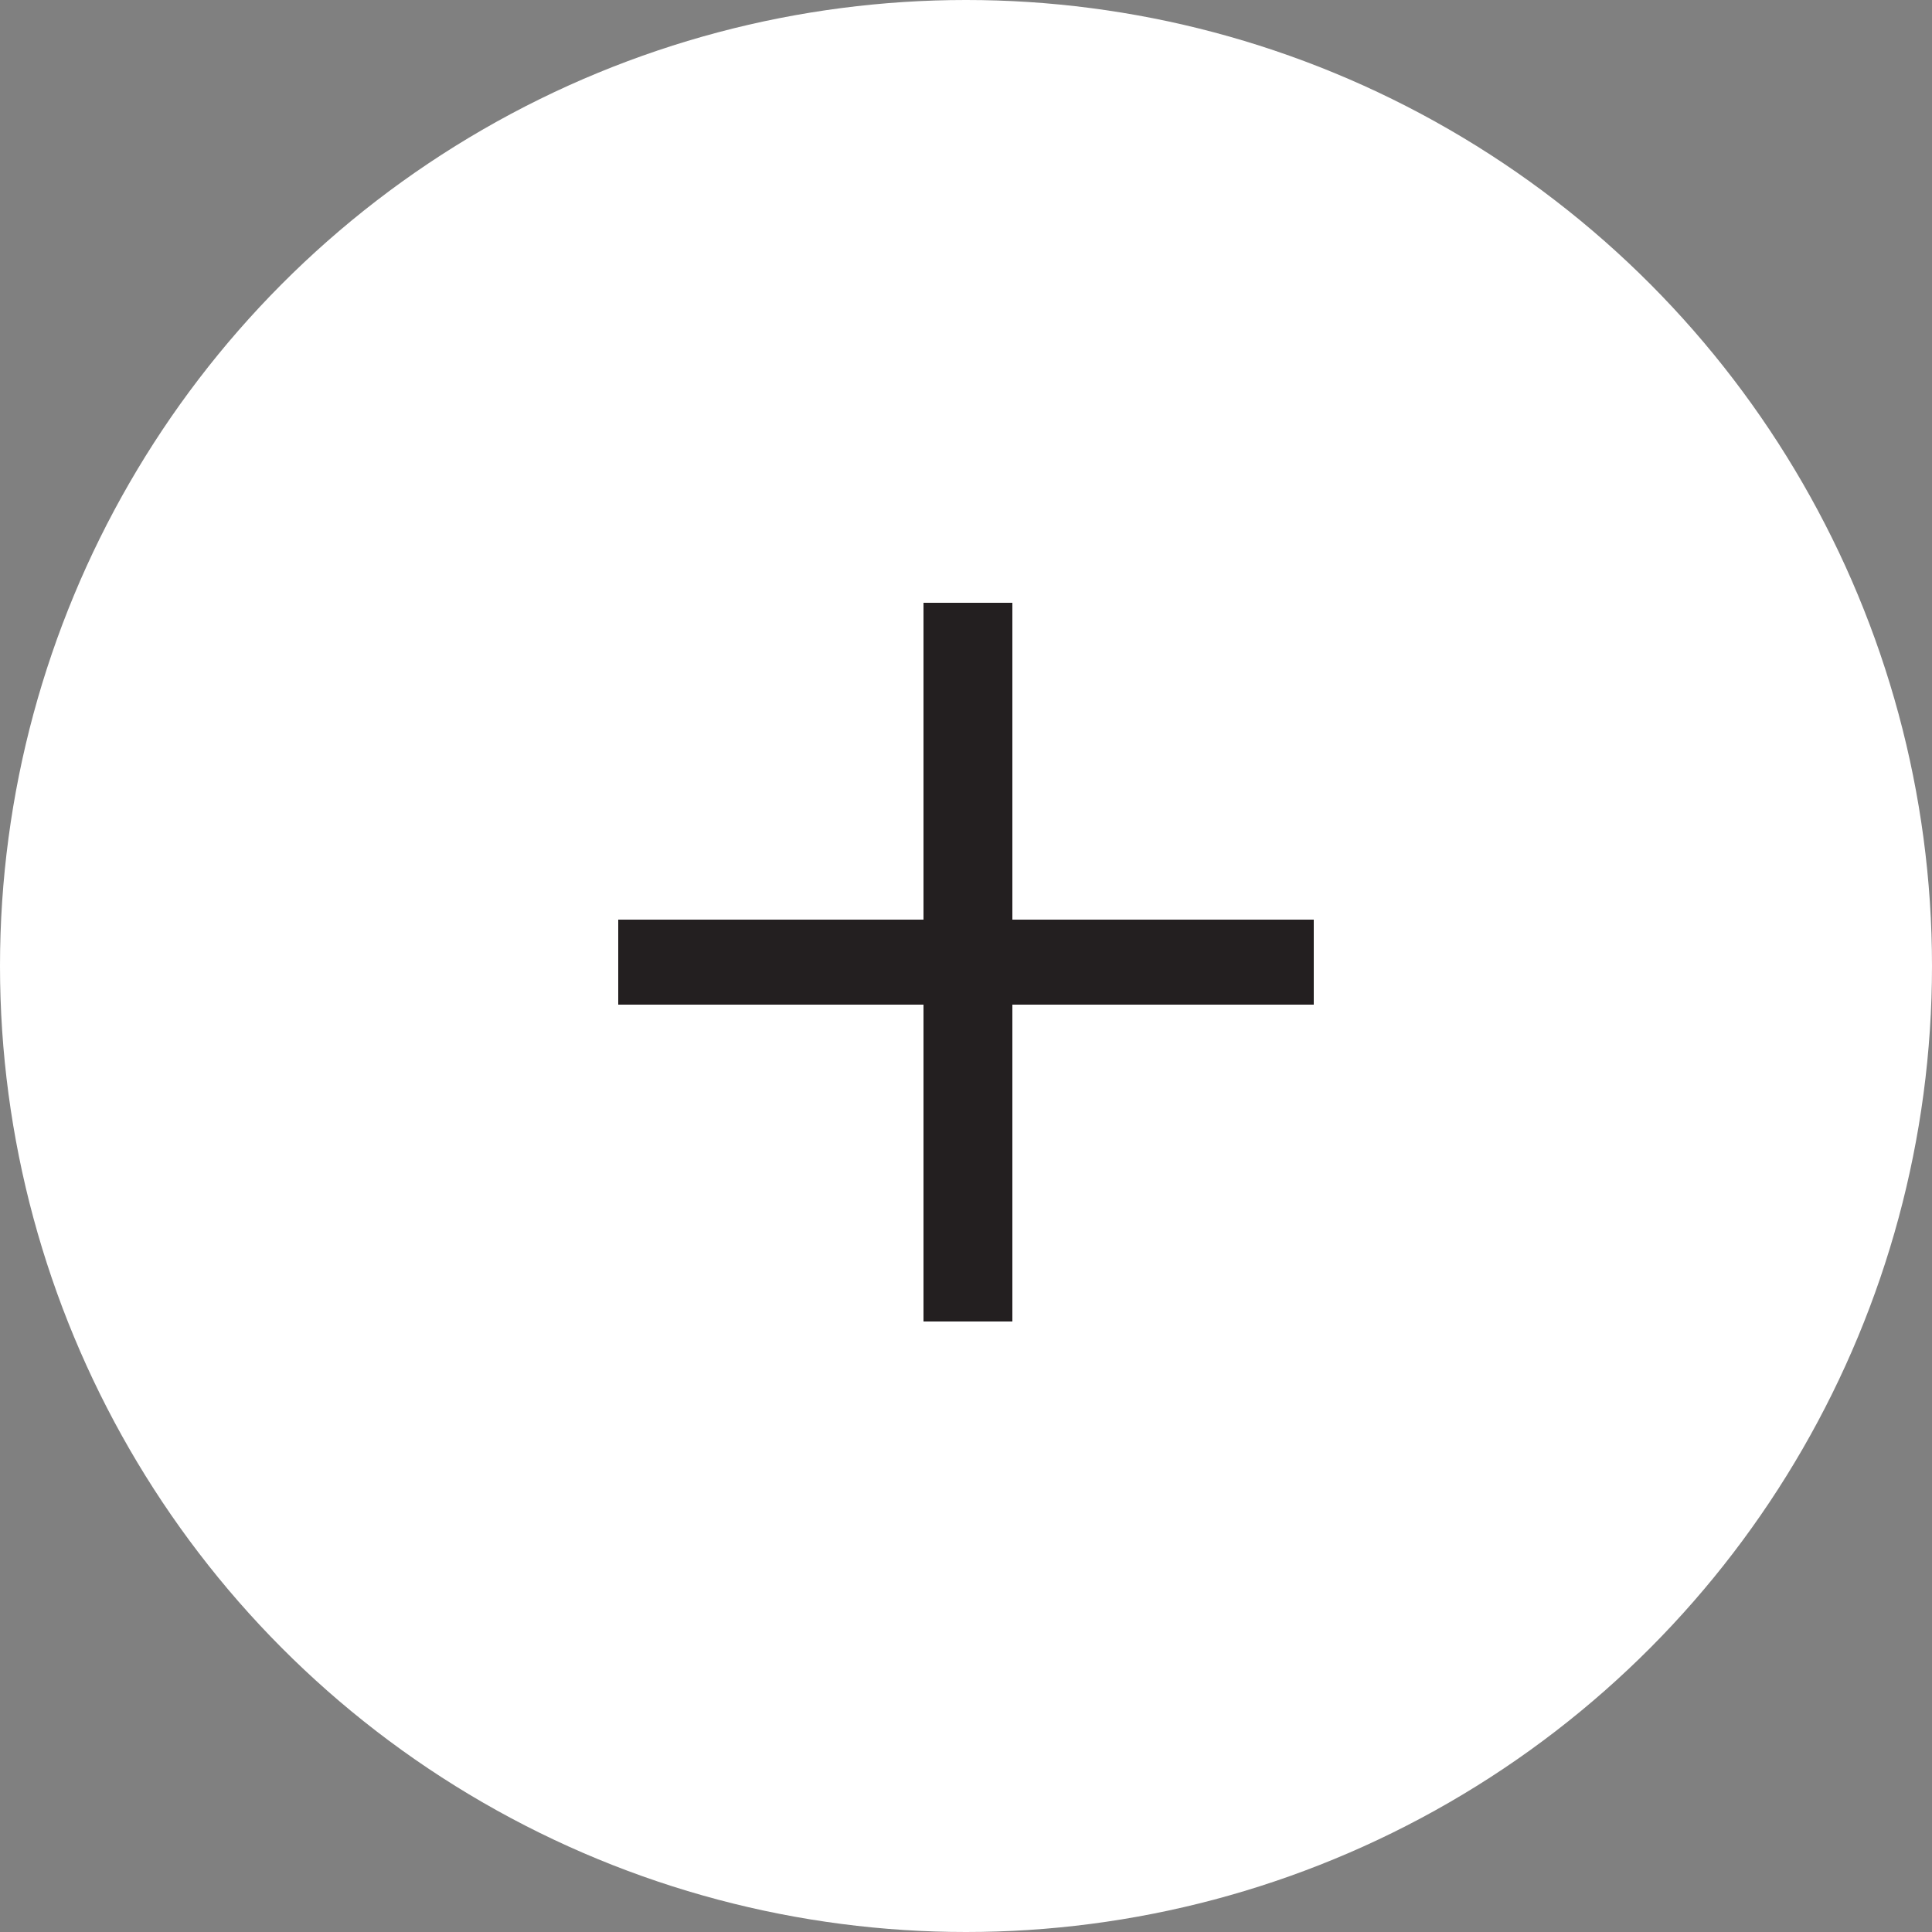
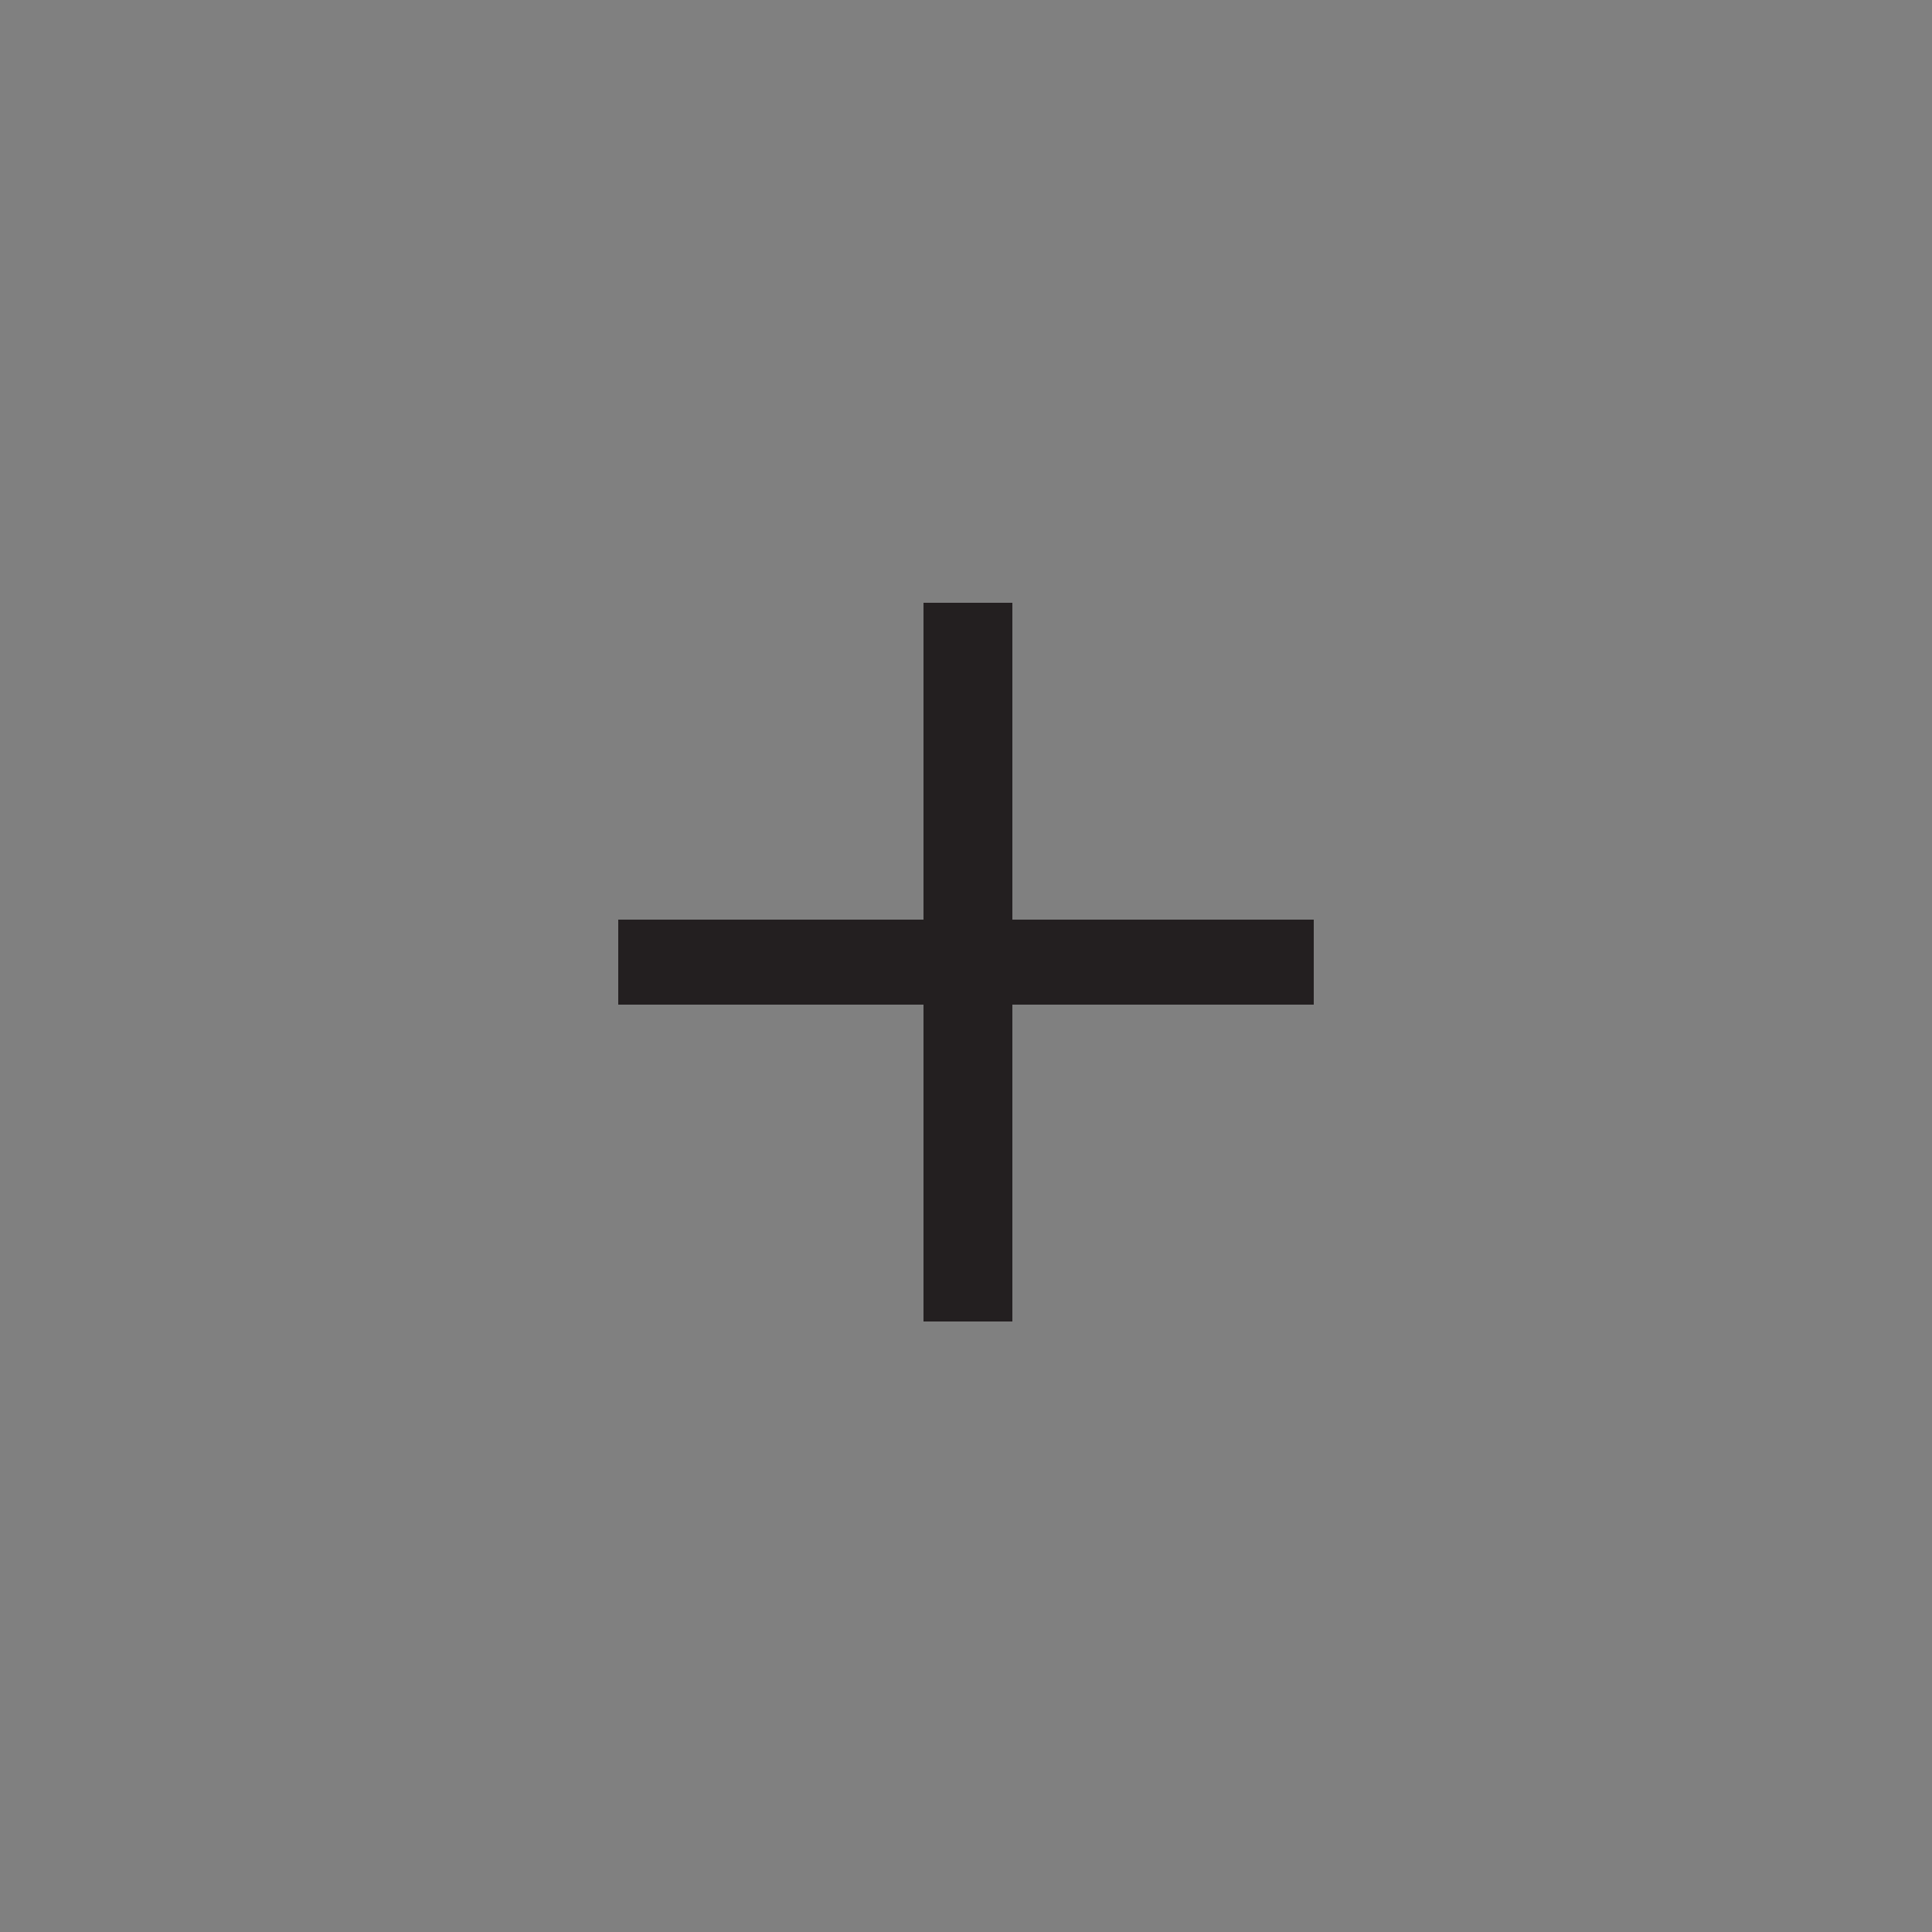
<svg xmlns="http://www.w3.org/2000/svg" version="1.1" id="Layer_1" x="0px" y="0px" width="50px" height="50px" viewBox="0 0 50 50" style="enable-background:new 0 0 50 50;" xml:space="preserve">
  <rect x="0" y="0" width="50" height="50" fill="#808080" stroke="none" />
  <style type="text/css"> .st0{fill:#FFFFFF;} .st1{fill:#231F20;} </style>
-   <circle class="st0" cx="25" cy="25" r="25" />
  <g>
    <g>
      <path class="st1" d="M16,26v-2.2h18V26H16z M23.9,34.2V15.6h2.3v18.6H23.9z" />
    </g>
  </g>
</svg>